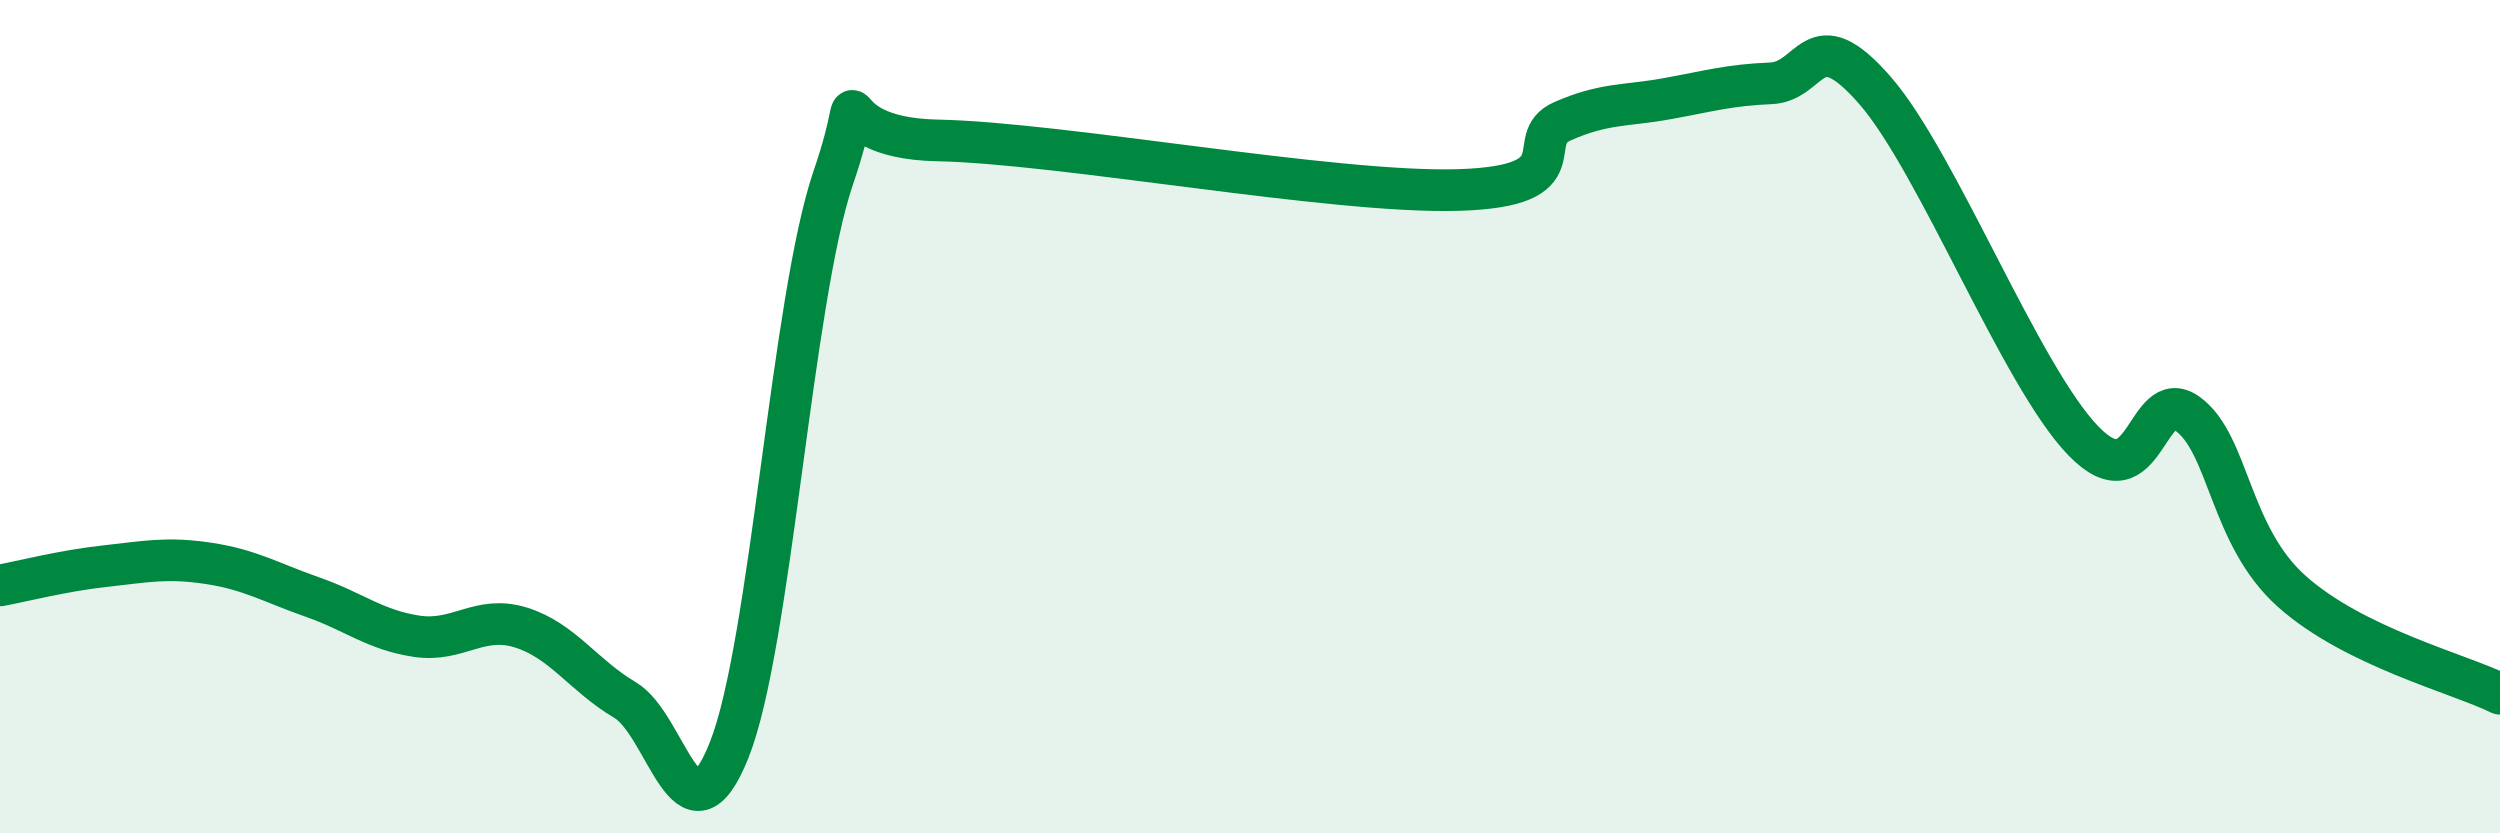
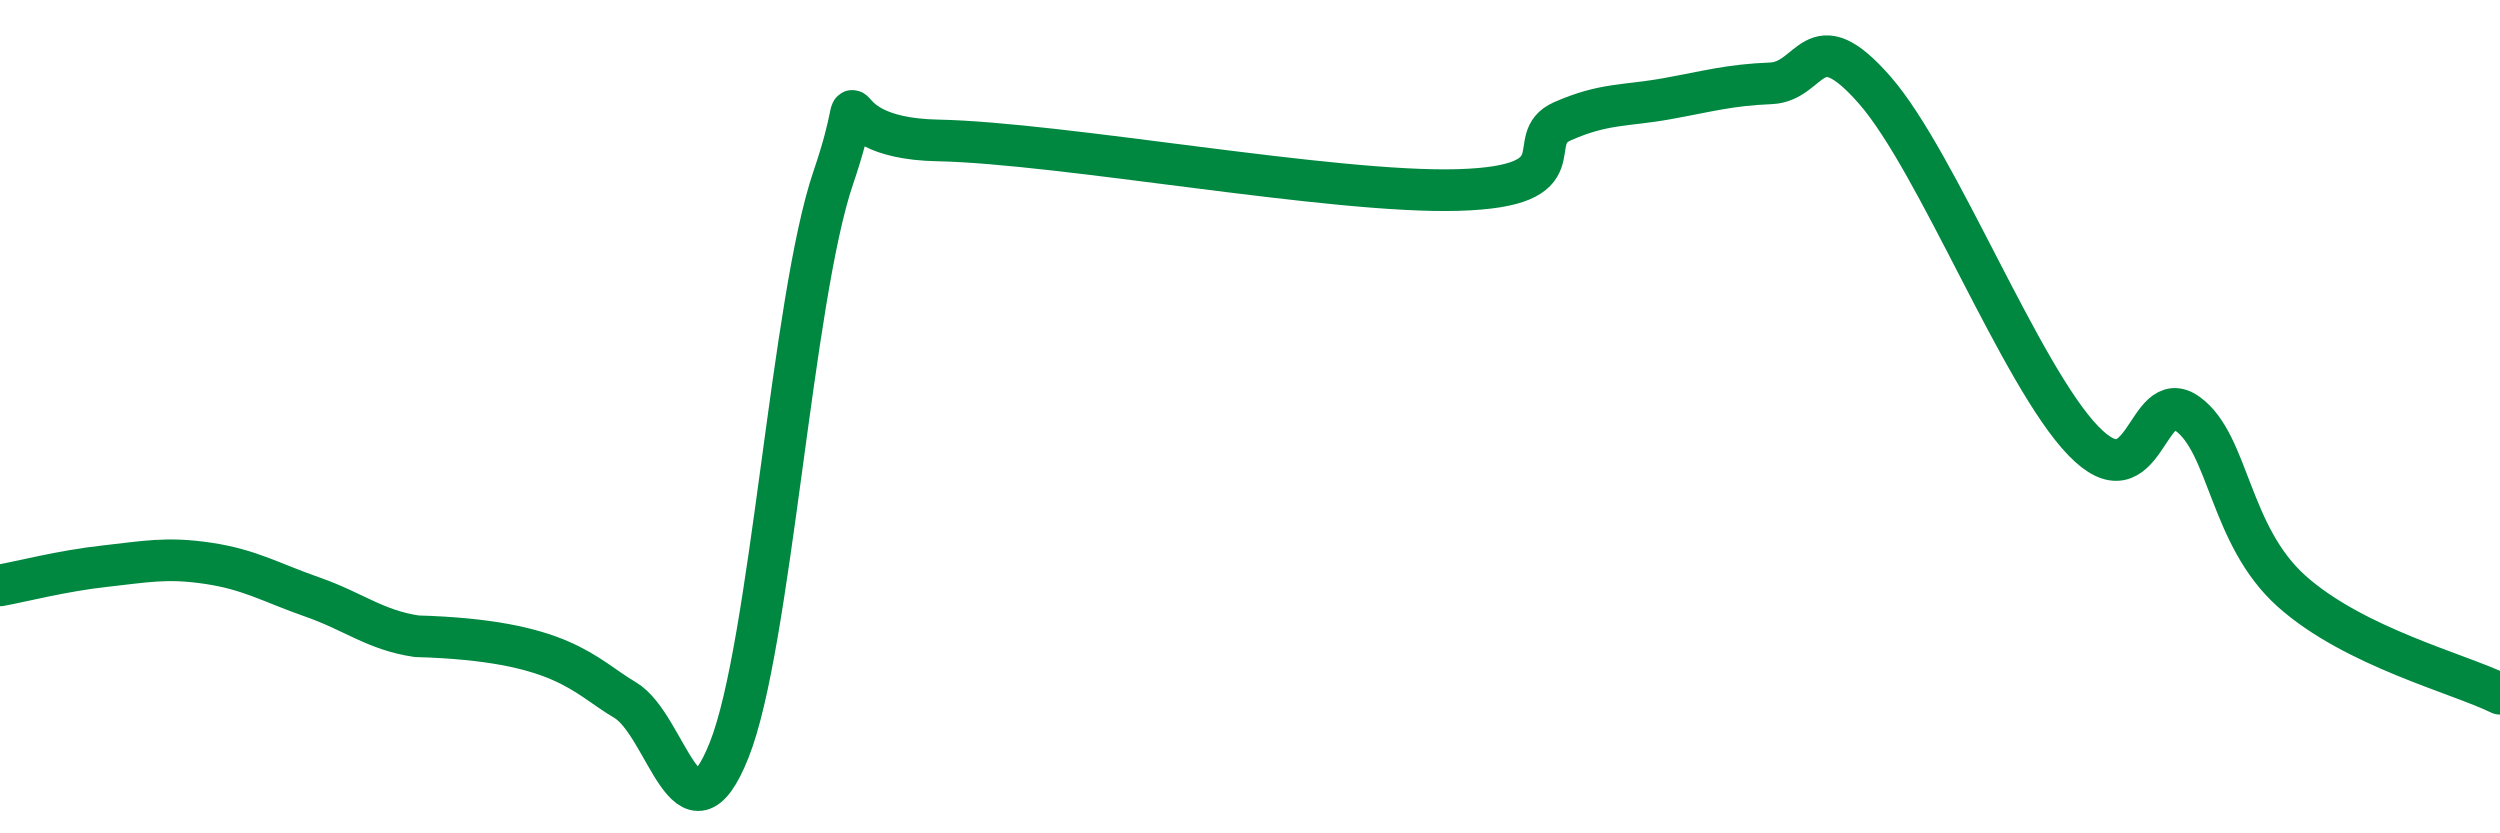
<svg xmlns="http://www.w3.org/2000/svg" width="60" height="20" viewBox="0 0 60 20">
-   <path d="M 0,14.05 C 0.5,13.96 1.5,13.7 2.5,13.59 C 3.5,13.48 4,13.37 5,13.52 C 6,13.67 6.5,13.98 7.5,14.33 C 8.5,14.68 9,15.12 10,15.27 C 11,15.42 11.5,14.75 12.5,15.06 C 13.5,15.37 14,16.21 15,16.8 C 16,17.39 16.5,20.51 17.5,18 C 18.5,15.49 19,7.19 20,4.26 C 21,1.33 19.5,3.31 22.5,3.37 C 25.5,3.43 32,4.65 35,4.56 C 38,4.47 36.5,3.35 37.5,2.91 C 38.5,2.47 39,2.55 40,2.37 C 41,2.19 41.5,2.04 42.5,2 C 43.5,1.96 43.5,0.45 45,2.17 C 46.5,3.89 48.5,9.03 50,10.58 C 51.5,12.13 51.5,9.21 52.5,9.93 C 53.5,10.65 53.5,12.85 55,14.19 C 56.5,15.53 59,16.16 60,16.65L60 20L0 20Z" fill="#008740" opacity="0.1" stroke-linecap="round" stroke-linejoin="round" />
-   <path d="M 0,14.05 C 0.5,13.96 1.5,13.7 2.5,13.59 C 3.5,13.48 4,13.37 5,13.52 C 6,13.67 6.5,13.98 7.5,14.33 C 8.5,14.68 9,15.12 10,15.27 C 11,15.42 11.5,14.75 12.5,15.06 C 13.5,15.37 14,16.21 15,16.8 C 16,17.39 16.5,20.51 17.5,18 C 18.5,15.49 19,7.19 20,4.26 C 21,1.33 19.5,3.31 22.5,3.37 C 25.5,3.43 32,4.65 35,4.56 C 38,4.47 36.5,3.35 37.5,2.91 C 38.5,2.47 39,2.55 40,2.37 C 41,2.19 41.5,2.04 42.5,2 C 43.5,1.96 43.5,0.45 45,2.17 C 46.5,3.89 48.5,9.03 50,10.58 C 51.5,12.13 51.5,9.21 52.5,9.93 C 53.5,10.65 53.5,12.85 55,14.19 C 56.5,15.53 59,16.16 60,16.65" stroke="#008740" stroke-width="1" fill="none" stroke-linecap="round" stroke-linejoin="round" />
+   <path d="M 0,14.05 C 0.5,13.96 1.5,13.7 2.5,13.59 C 3.5,13.48 4,13.37 5,13.52 C 6,13.67 6.5,13.98 7.5,14.33 C 8.5,14.68 9,15.12 10,15.27 C 13.5,15.37 14,16.21 15,16.8 C 16,17.39 16.5,20.51 17.5,18 C 18.5,15.49 19,7.19 20,4.26 C 21,1.33 19.5,3.31 22.5,3.37 C 25.5,3.43 32,4.65 35,4.56 C 38,4.47 36.5,3.35 37.5,2.91 C 38.5,2.47 39,2.55 40,2.37 C 41,2.19 41.5,2.04 42.5,2 C 43.5,1.96 43.5,0.45 45,2.17 C 46.5,3.89 48.5,9.03 50,10.58 C 51.5,12.13 51.5,9.21 52.5,9.93 C 53.5,10.65 53.5,12.85 55,14.19 C 56.5,15.53 59,16.16 60,16.65" stroke="#008740" stroke-width="1" fill="none" stroke-linecap="round" stroke-linejoin="round" />
</svg>